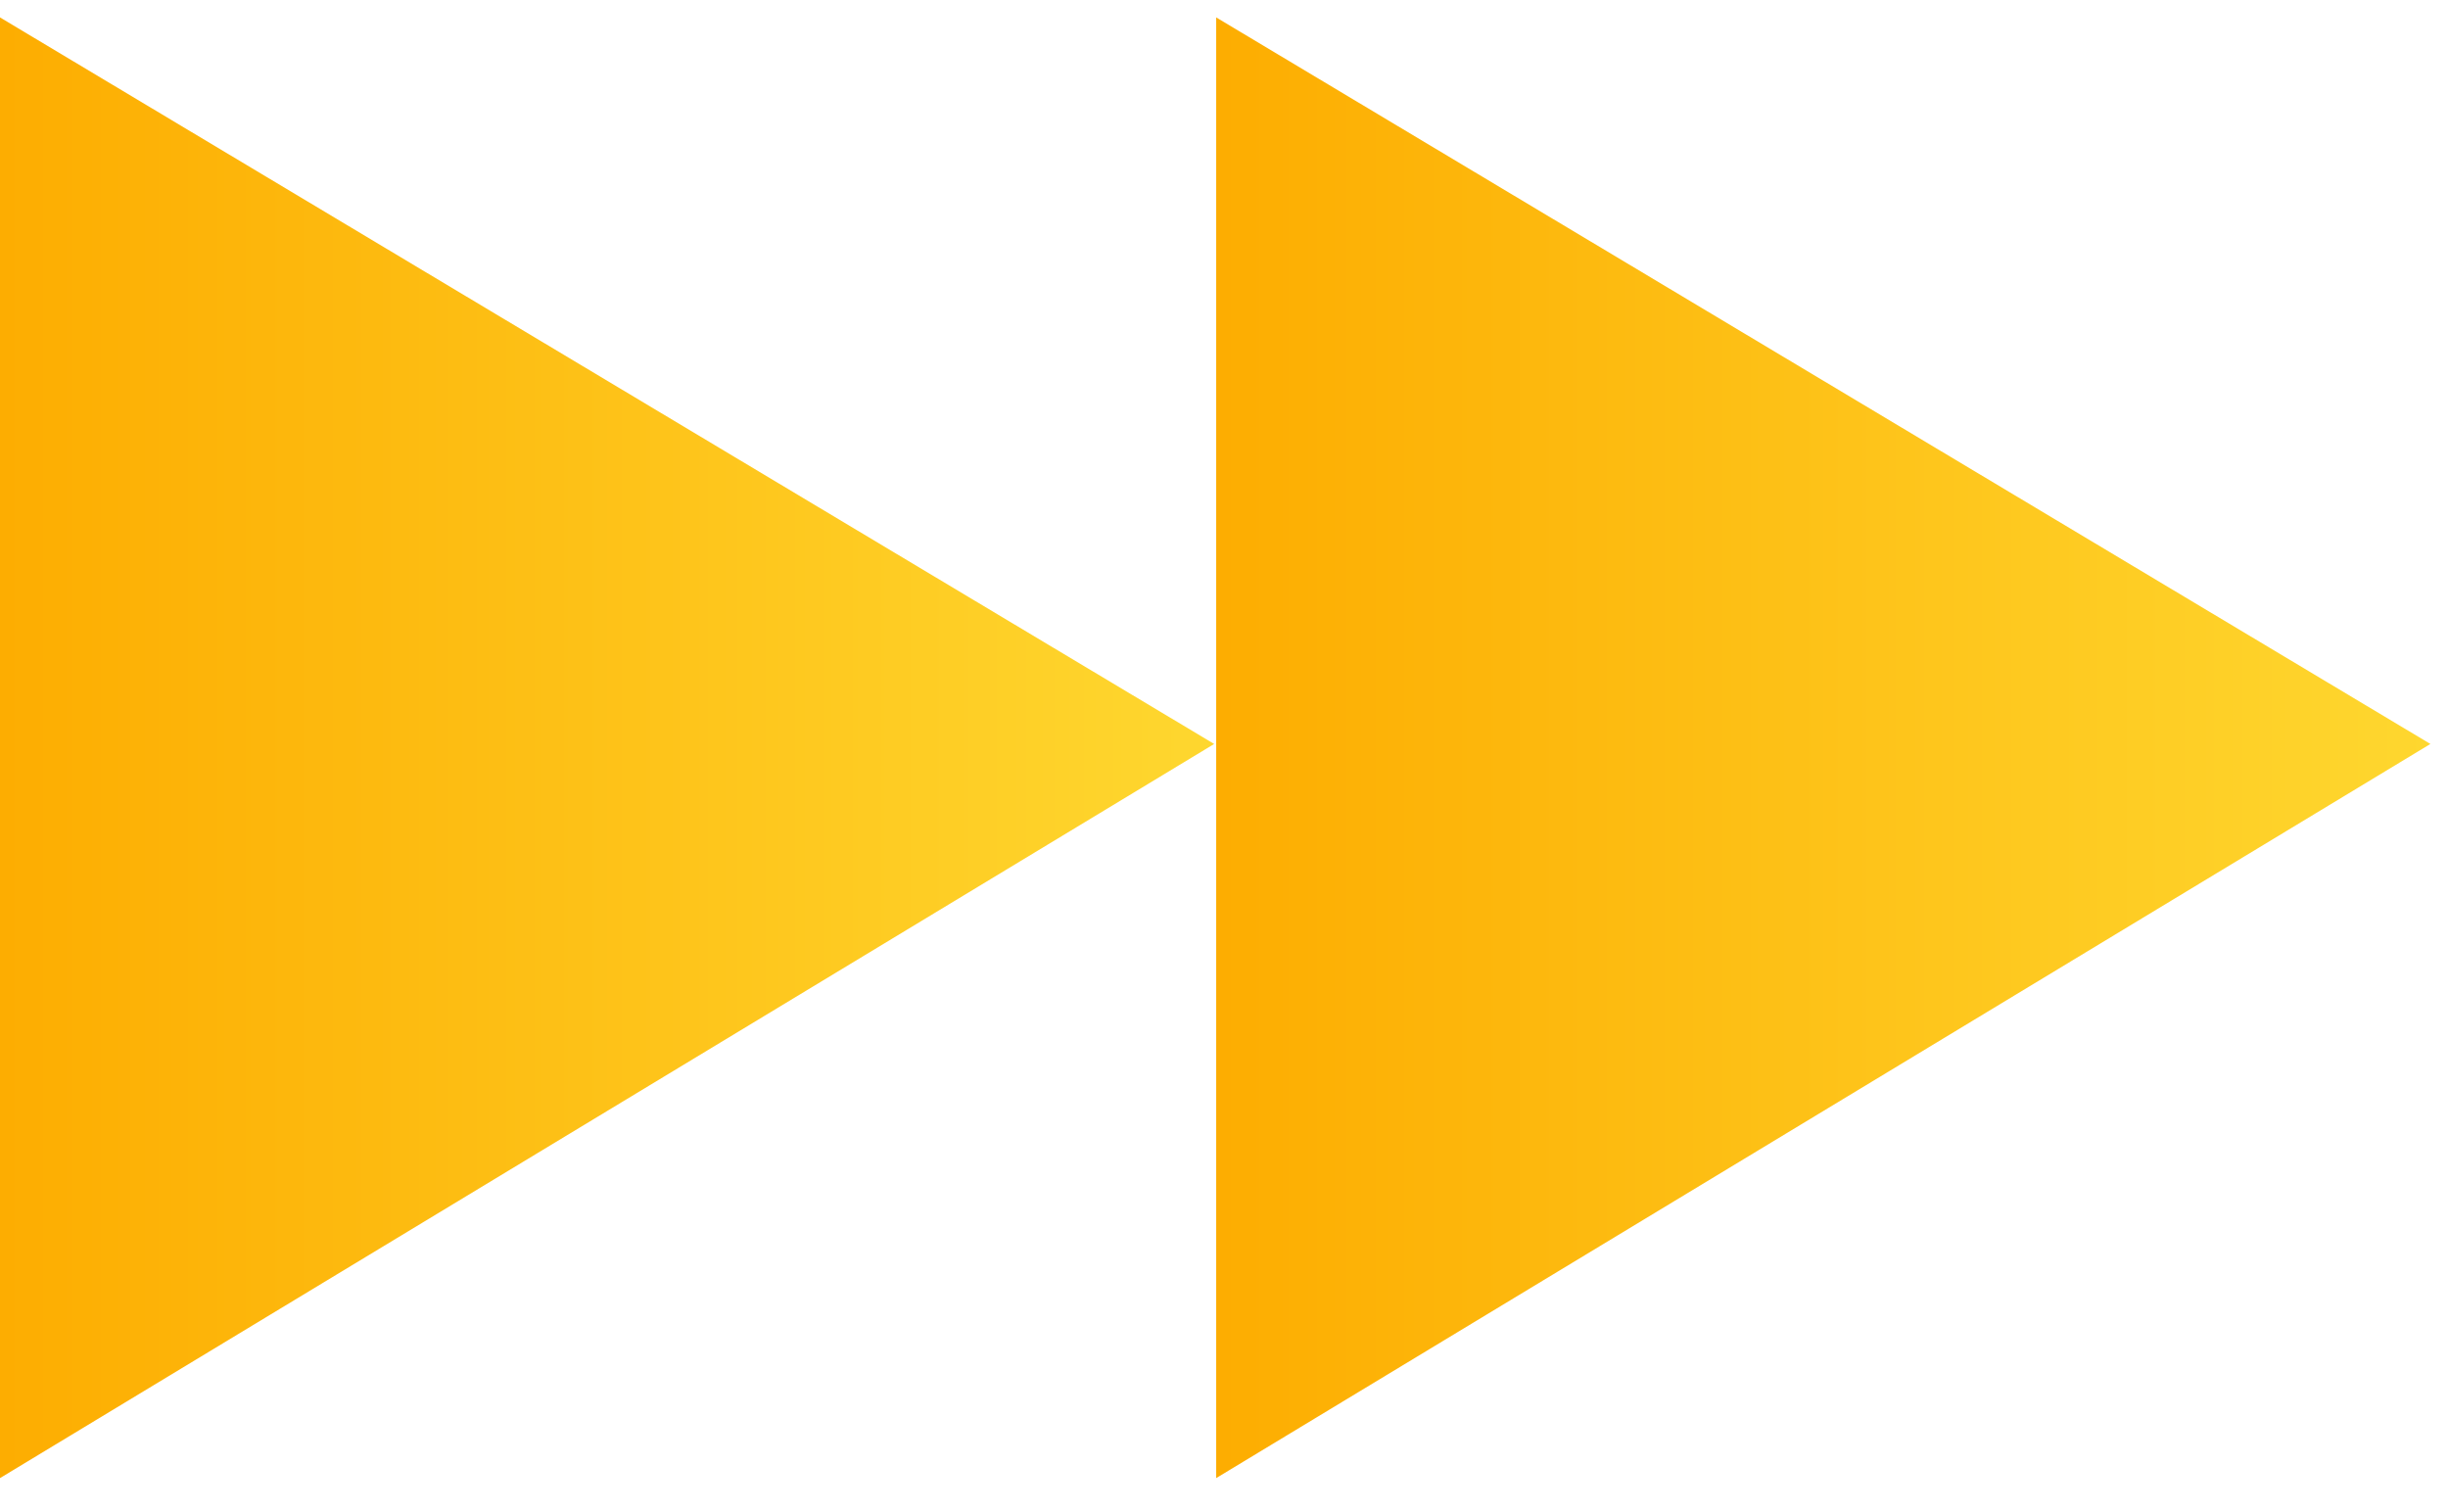
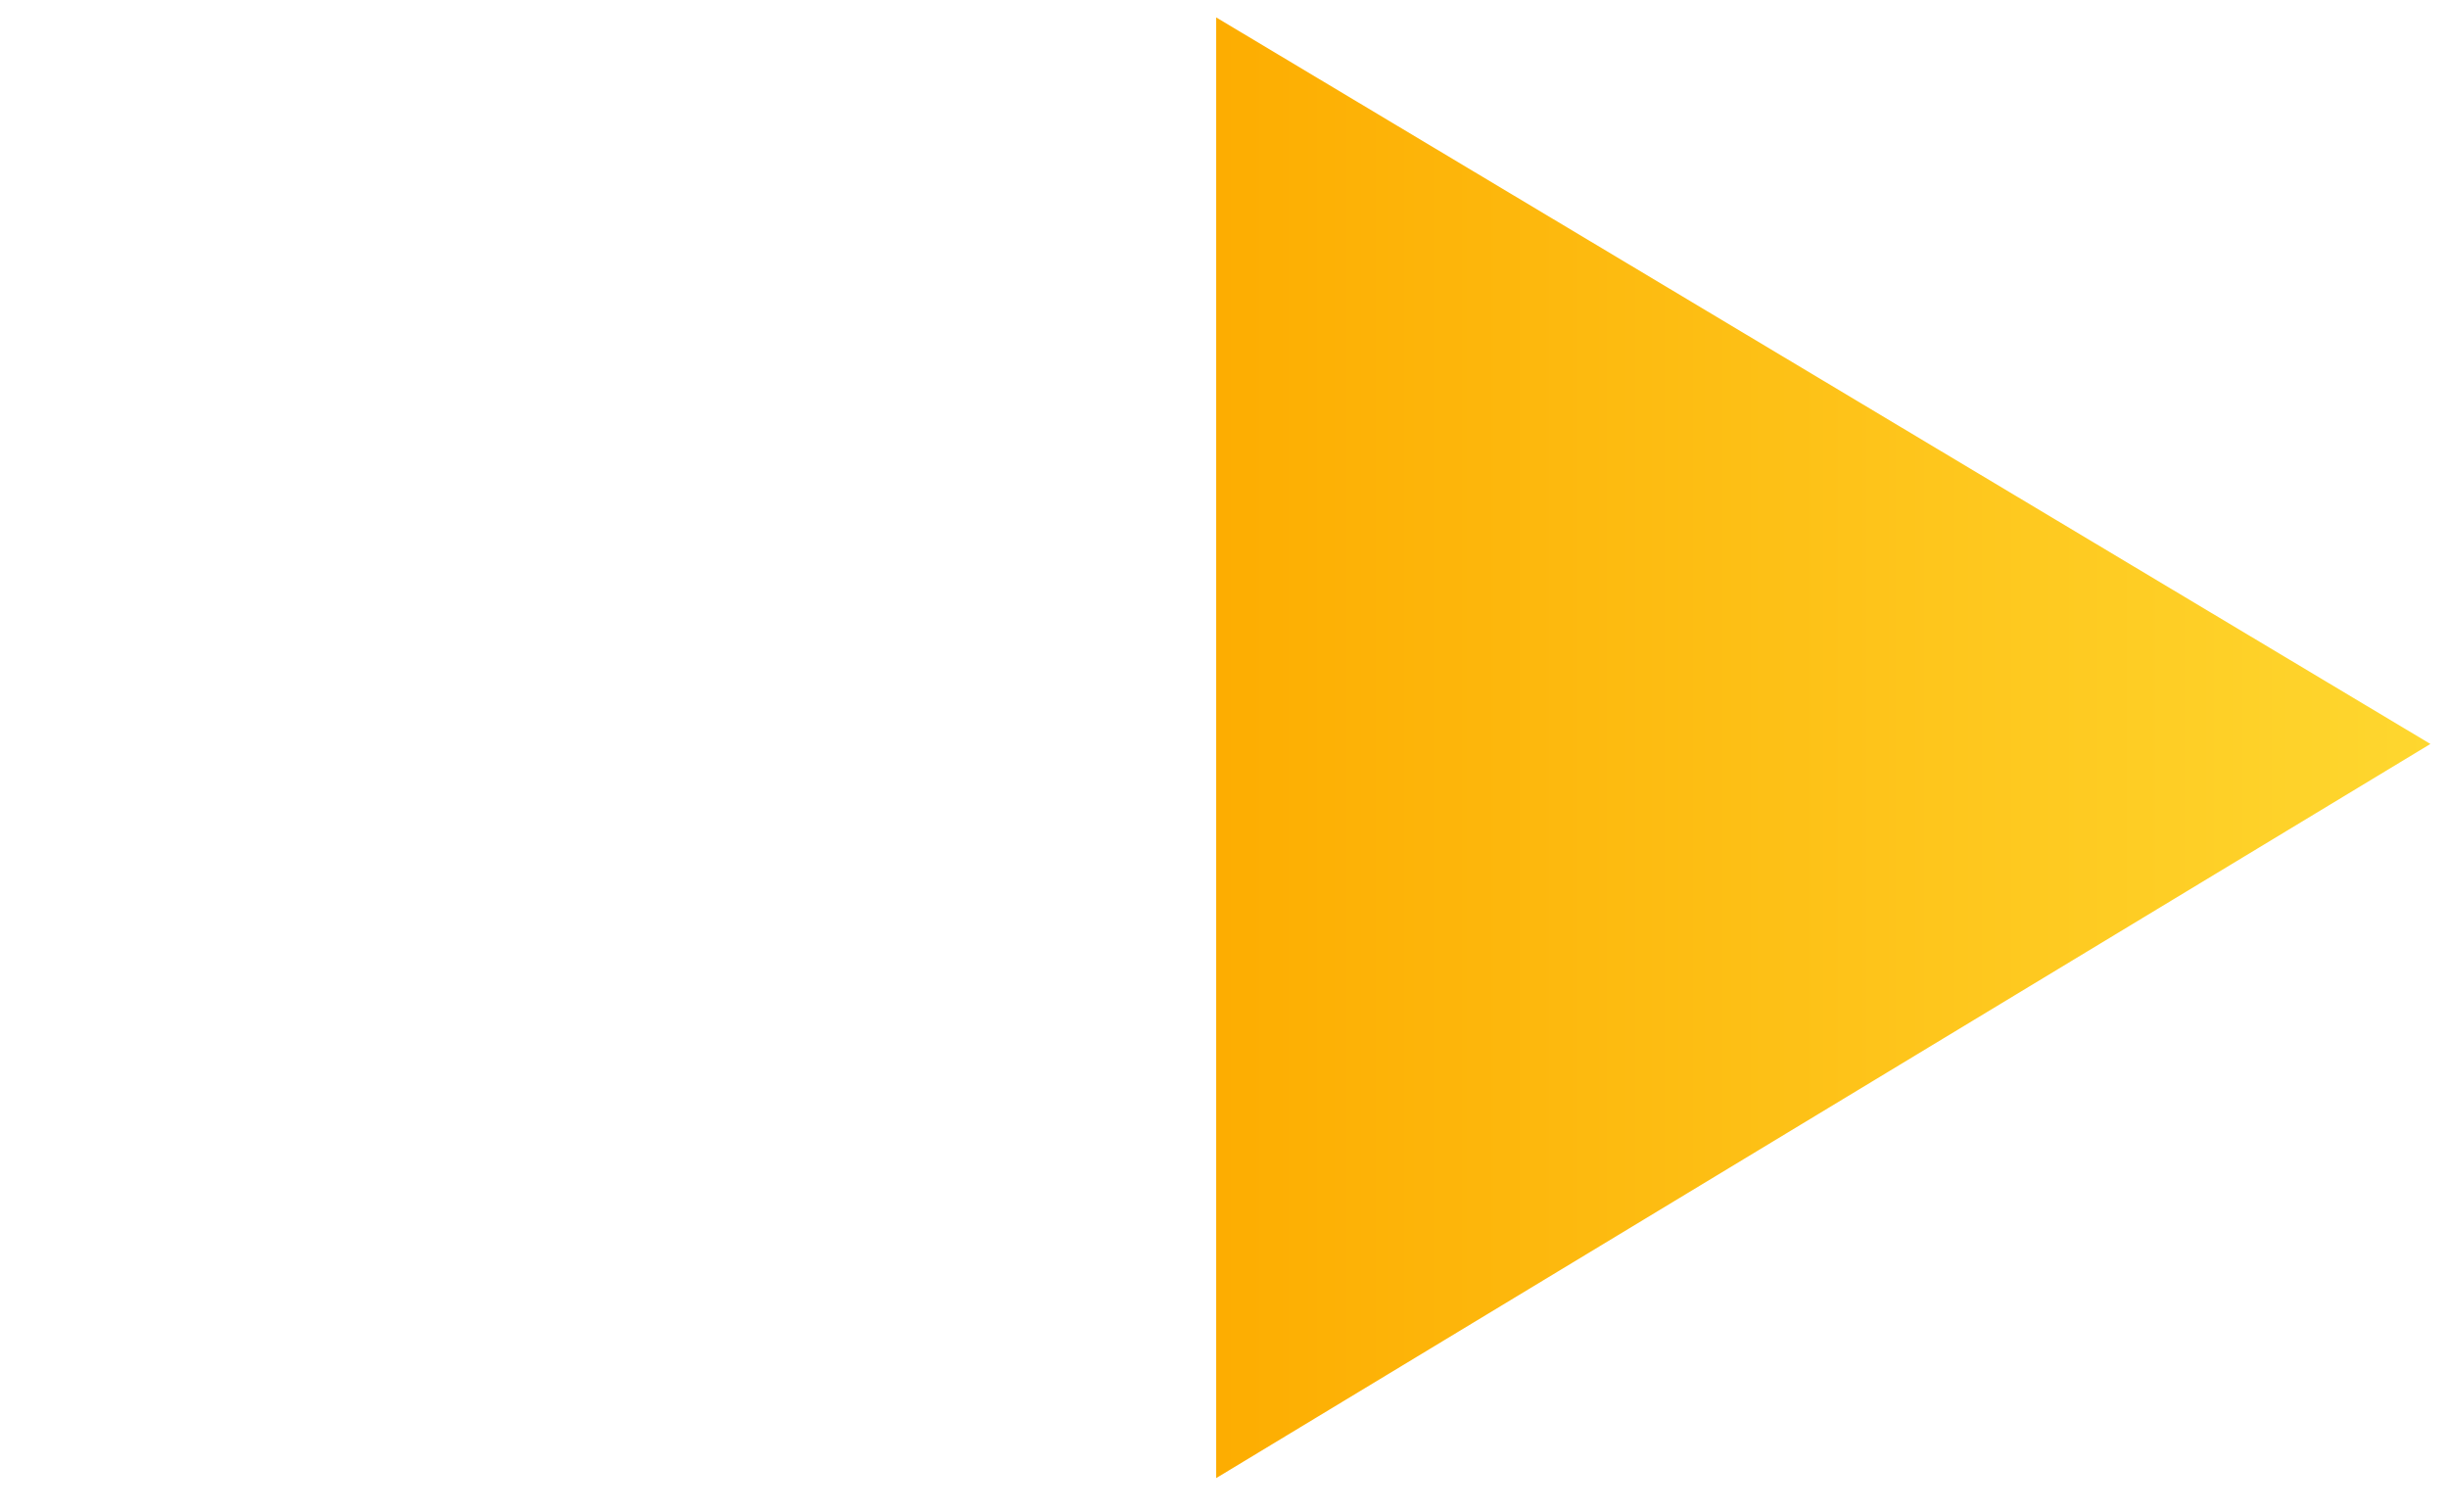
<svg xmlns="http://www.w3.org/2000/svg" width="68" height="42" viewBox="0 0 68 42" fill="none">
  <path d="M67.511 20.664L33.783 41.055L33.783 0.484L67.511 20.664Z" fill="url(#paint0_linear_428_20)" />
-   <path d="M33.727 20.664L0 41.055L0 0.484L33.727 20.664Z" fill="url(#paint1_linear_428_20)" />
  <defs>
    <linearGradient id="paint0_linear_428_20" x1="67.511" y1="20.525" x2="33.783" y2="20.525" gradientUnits="userSpaceOnUse">
      <stop stop-color="#FED72F" />
      <stop offset="1" stop-color="#FDAD01" />
    </linearGradient>
    <linearGradient id="paint1_linear_428_20" x1="33.727" y1="20.525" x2="0" y2="20.525" gradientUnits="userSpaceOnUse">
      <stop stop-color="#FED72F" />
      <stop offset="1" stop-color="#FDAD01" />
    </linearGradient>
  </defs>
</svg>